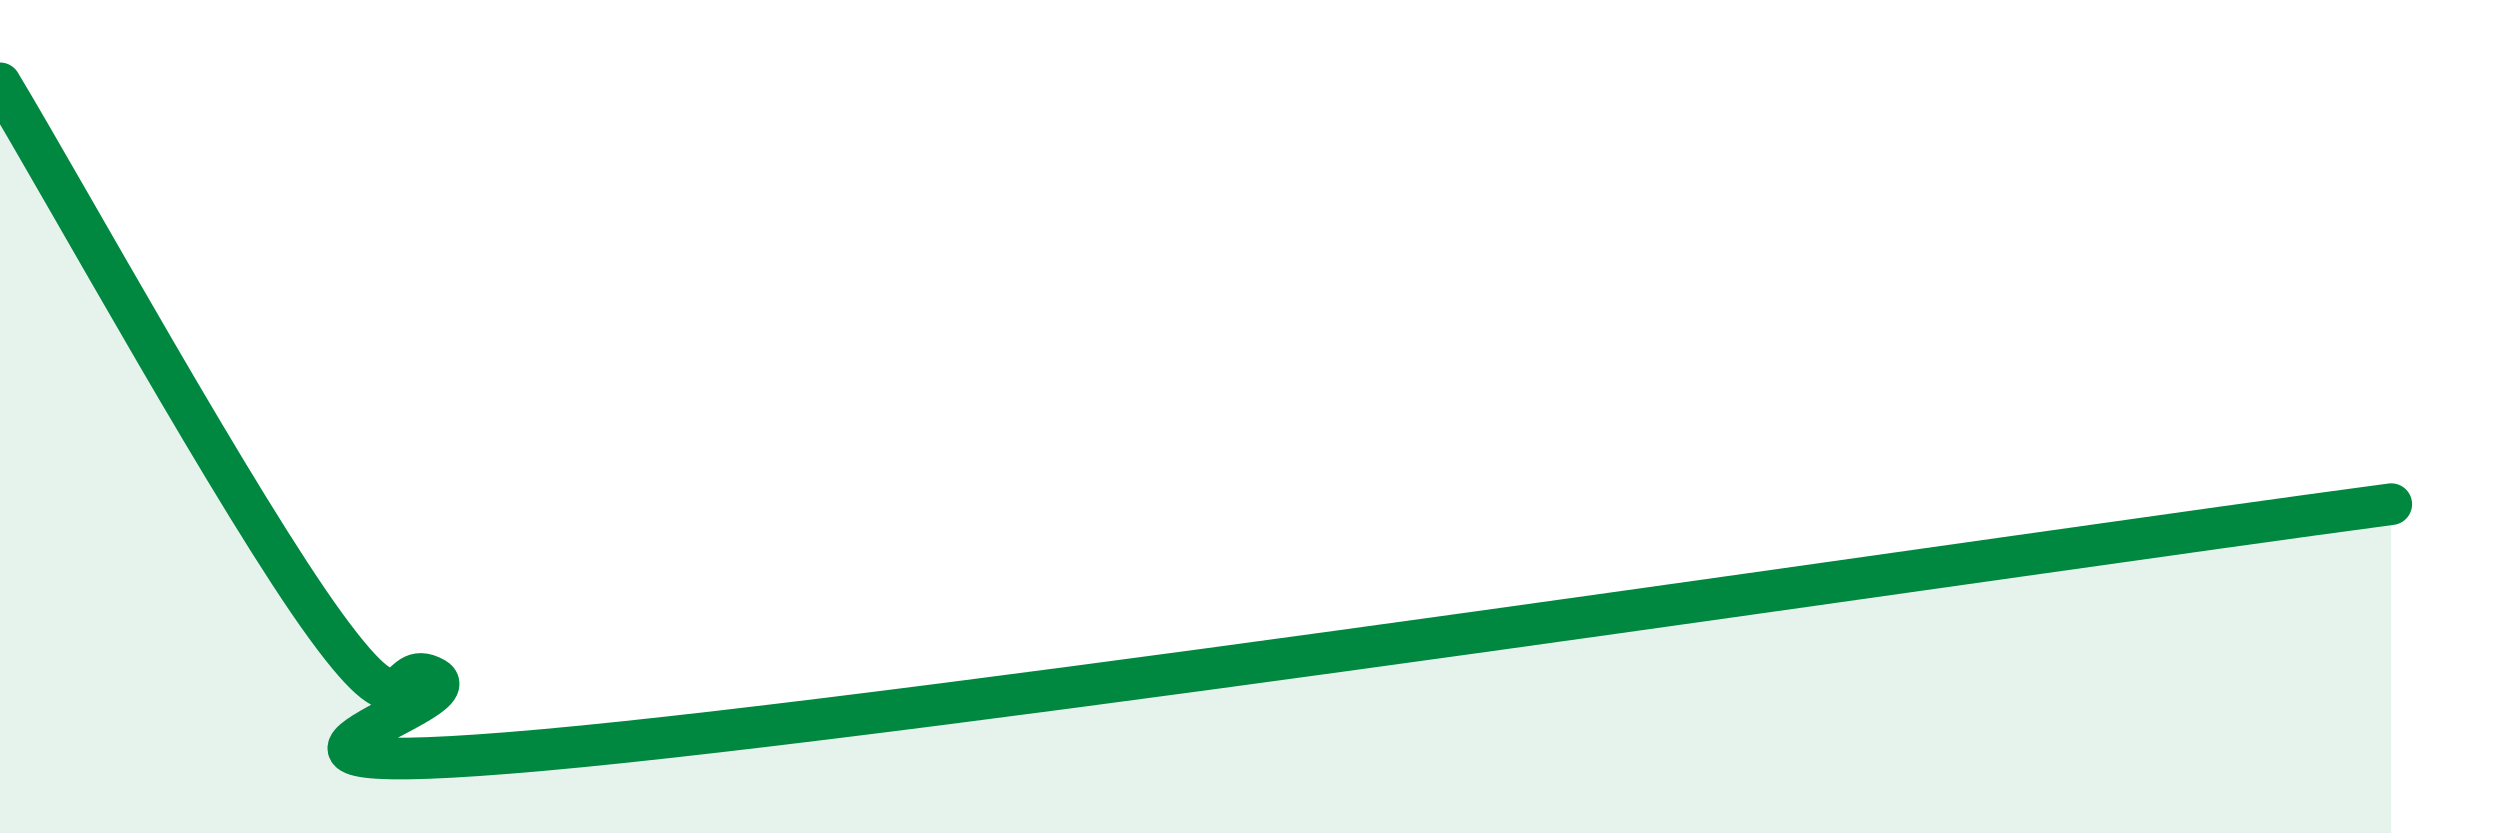
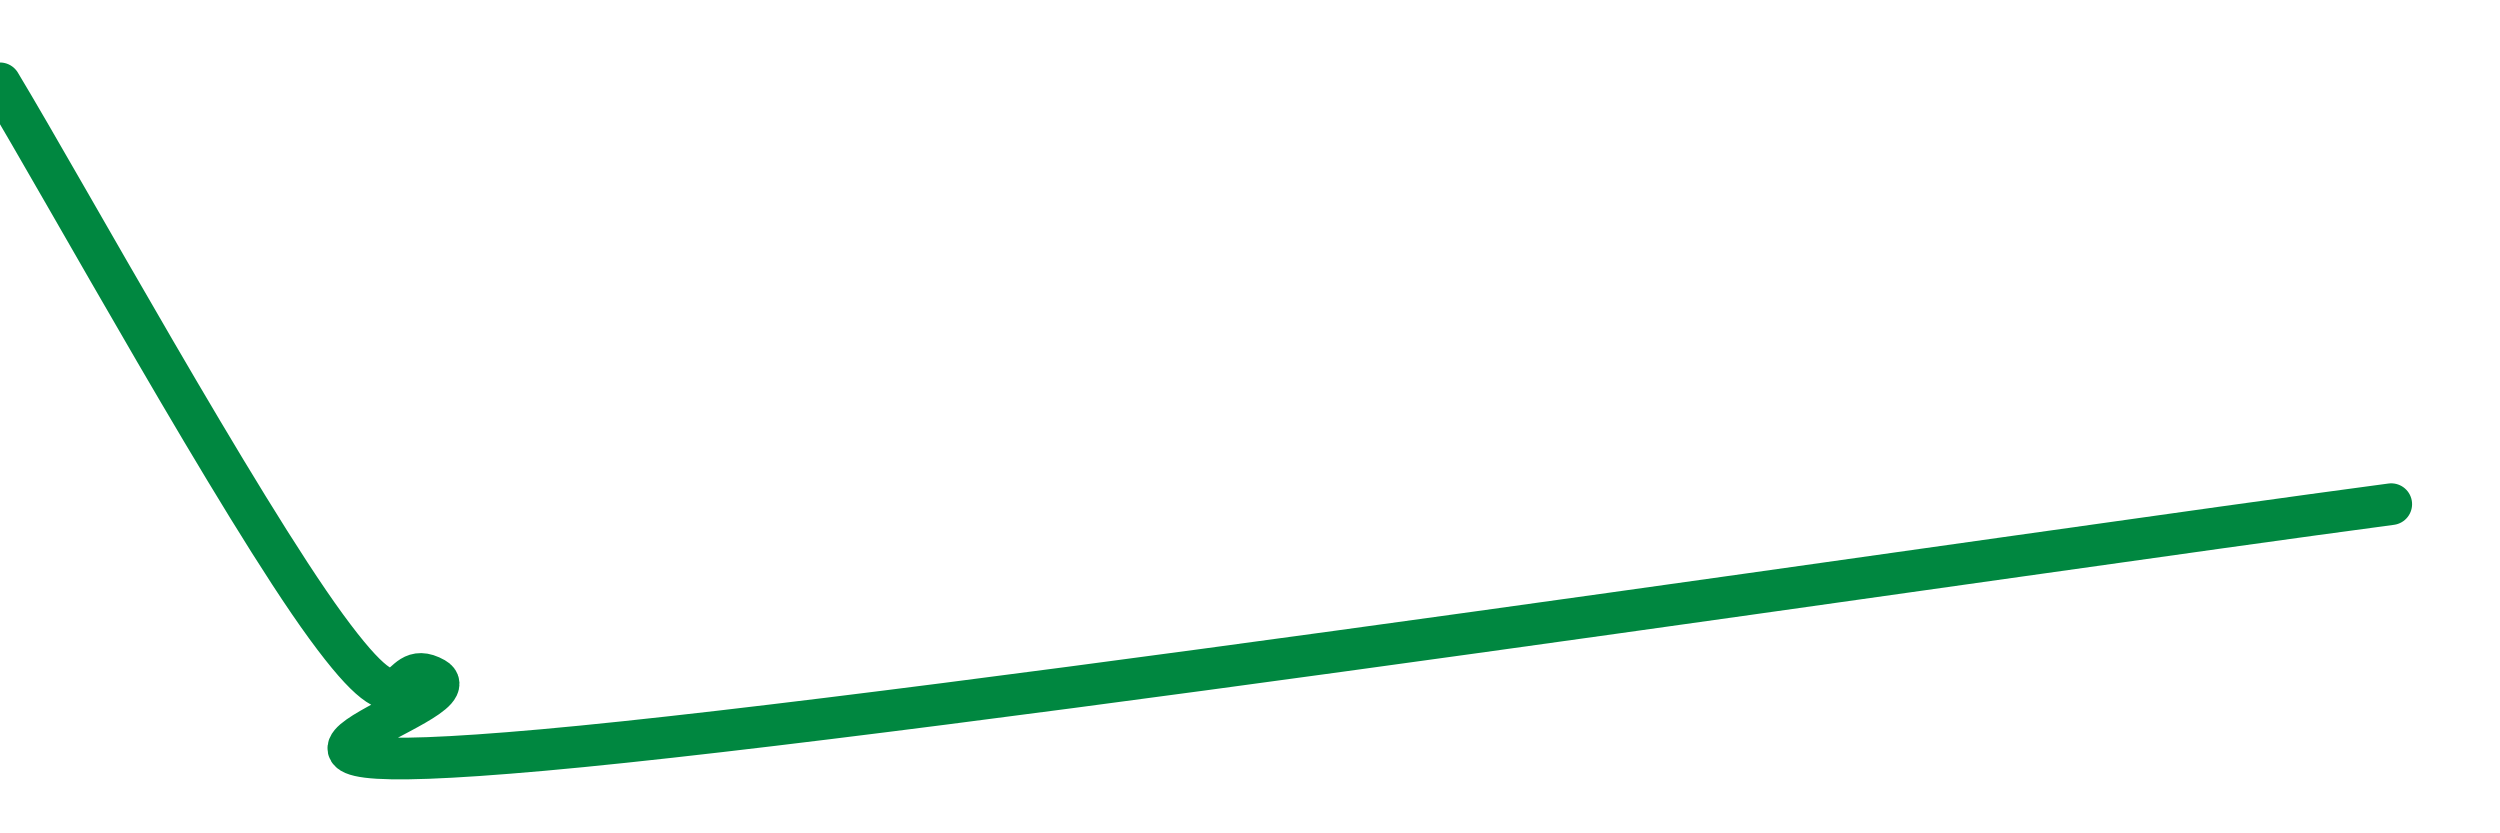
<svg xmlns="http://www.w3.org/2000/svg" width="60" height="20" viewBox="0 0 60 20">
-   <path d="M 0,2 C 1.57,4.61 5.74,12.18 7.83,15.04 C 9.92,17.9 9.39,15.69 10.43,16.28 C 11.47,16.87 3.65,18.84 13.04,18 C 22.43,17.16 48.52,13.28 57.39,12.1L57.39 20L0 20Z" fill="#008740" opacity="0.1" stroke-linecap="round" stroke-linejoin="round" />
  <path d="M 0,2 C 1.57,4.61 5.74,12.18 7.83,15.04 C 9.92,17.9 9.39,15.69 10.43,16.28 C 11.47,16.87 3.65,18.84 13.04,18 C 22.43,17.16 48.52,13.28 57.39,12.1" stroke="#008740" stroke-width="1" fill="none" stroke-linecap="round" stroke-linejoin="round" />
</svg>